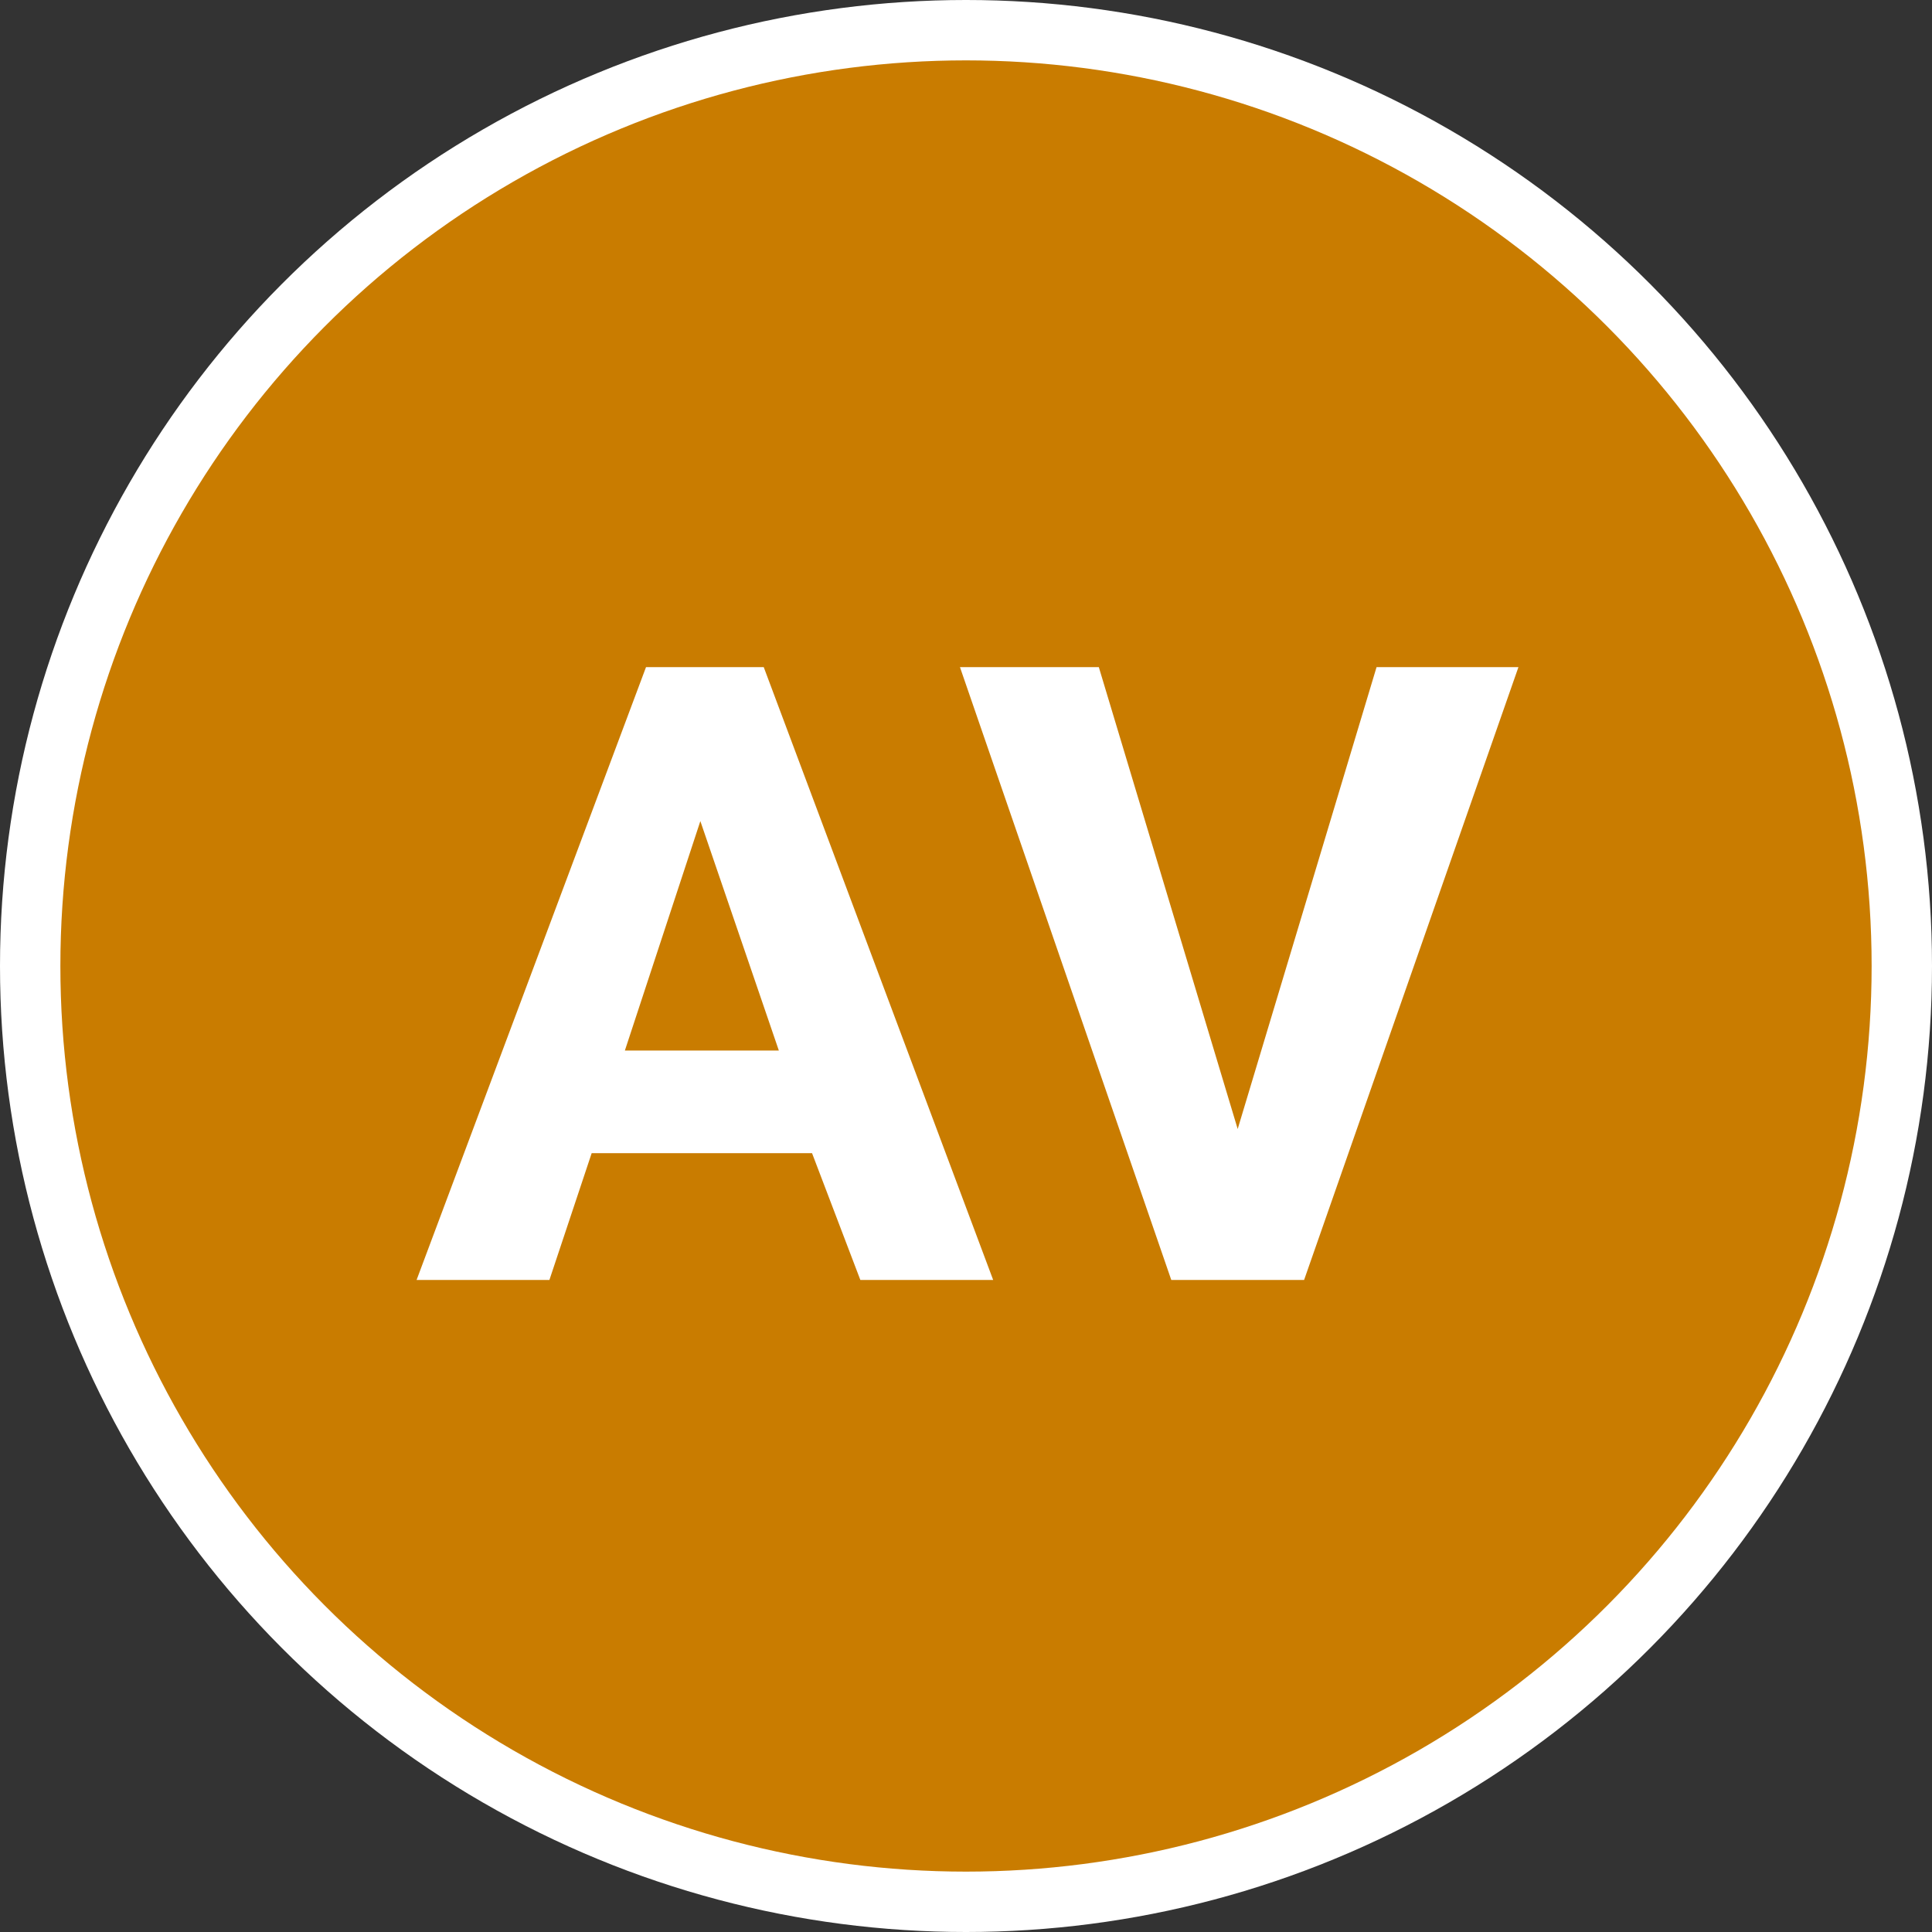
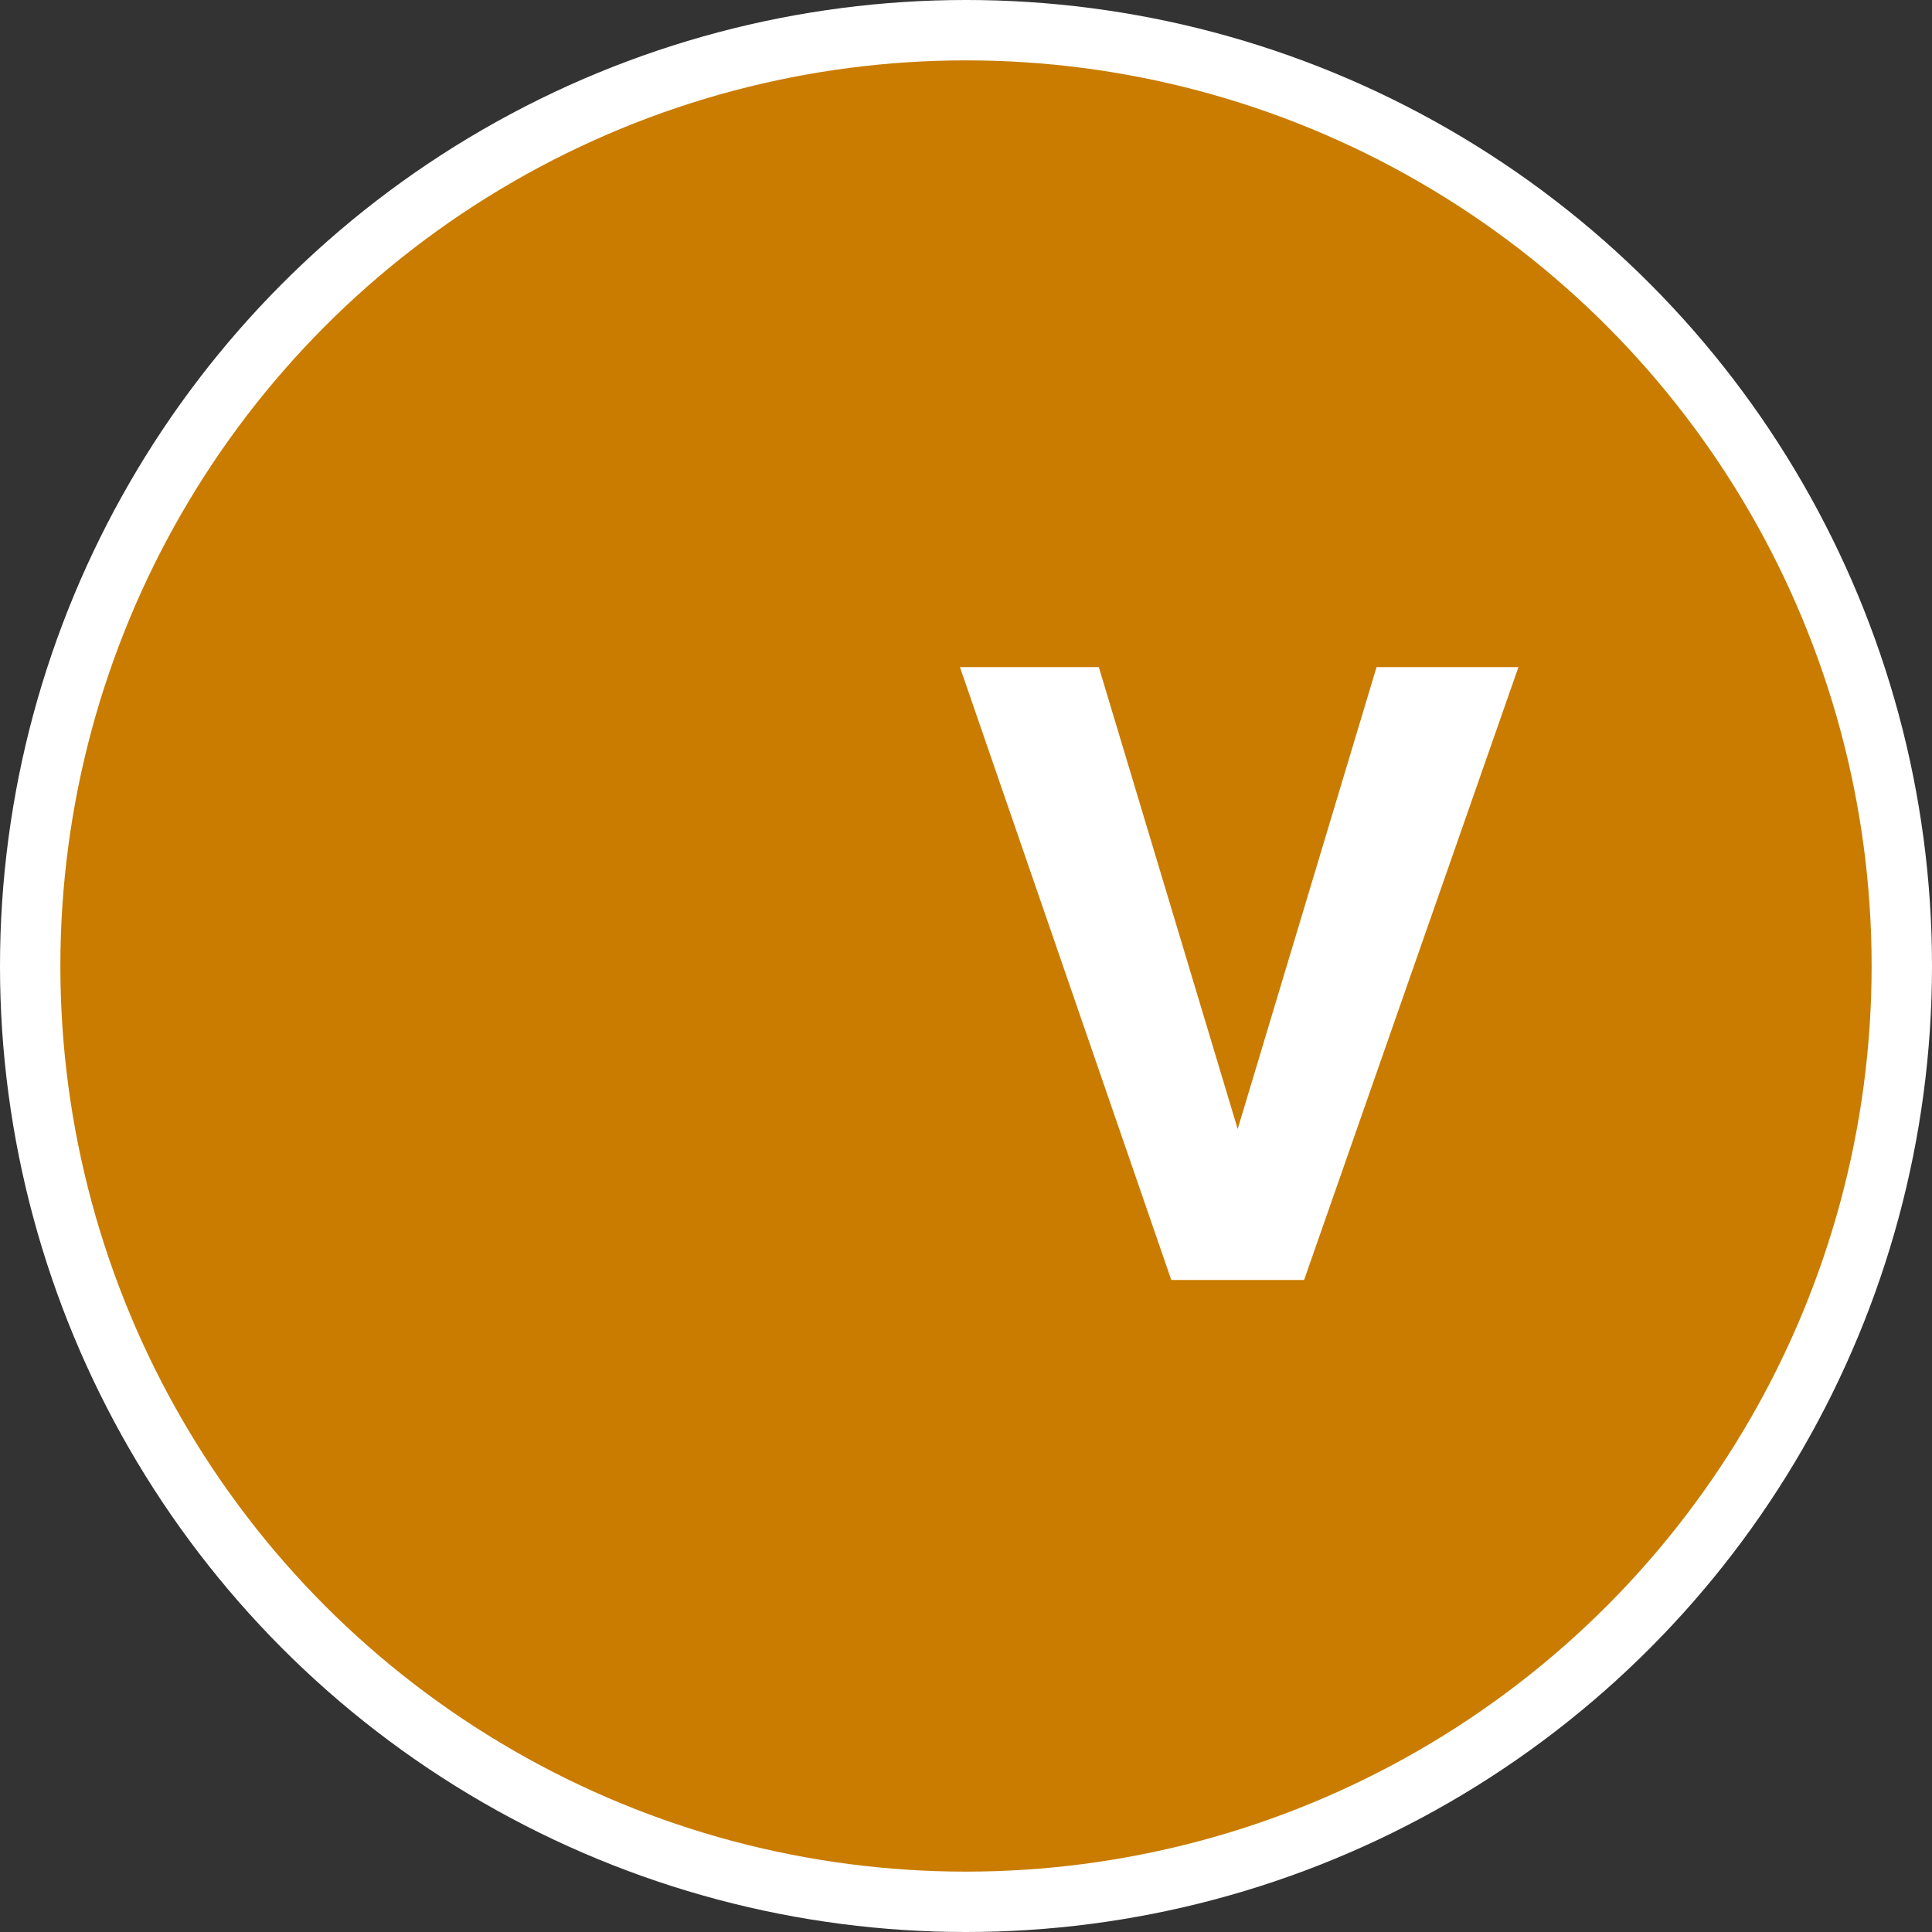
<svg xmlns="http://www.w3.org/2000/svg" version="1.1" id="Layer_1" x="0px" y="0px" viewBox="0 0 64 64" style="enable-background:new 0 0 64 64;" xml:space="preserve">
  <rect x="0" y="0" width="64" height="64" fill="#333333" stroke="none" />
  <style type="text/css">
	.st0{fill:#FFFFFF;}
	.st1{fill:#C97C00;}
</style>
  <circle class="st0" cx="32" cy="32" r="32" />
  <circle class="st1" cx="32" cy="32" r="30" />
  <g>
-     <path class="st0" d="M26.9,38.2h-7.3l-1.4,4.2h-4.4l7.6-20.3h3.9l7.6,20.3h-4.4L26.9,38.2z M20.7,34.8h5.1l-2.6-7.6L20.7,34.8z" />
    <path class="st0" d="M41,37.4l4.6-15.3h4.7l-7.1,20.3h-4.4l-7-20.3h4.6L41,37.4z" />
  </g>
</svg>